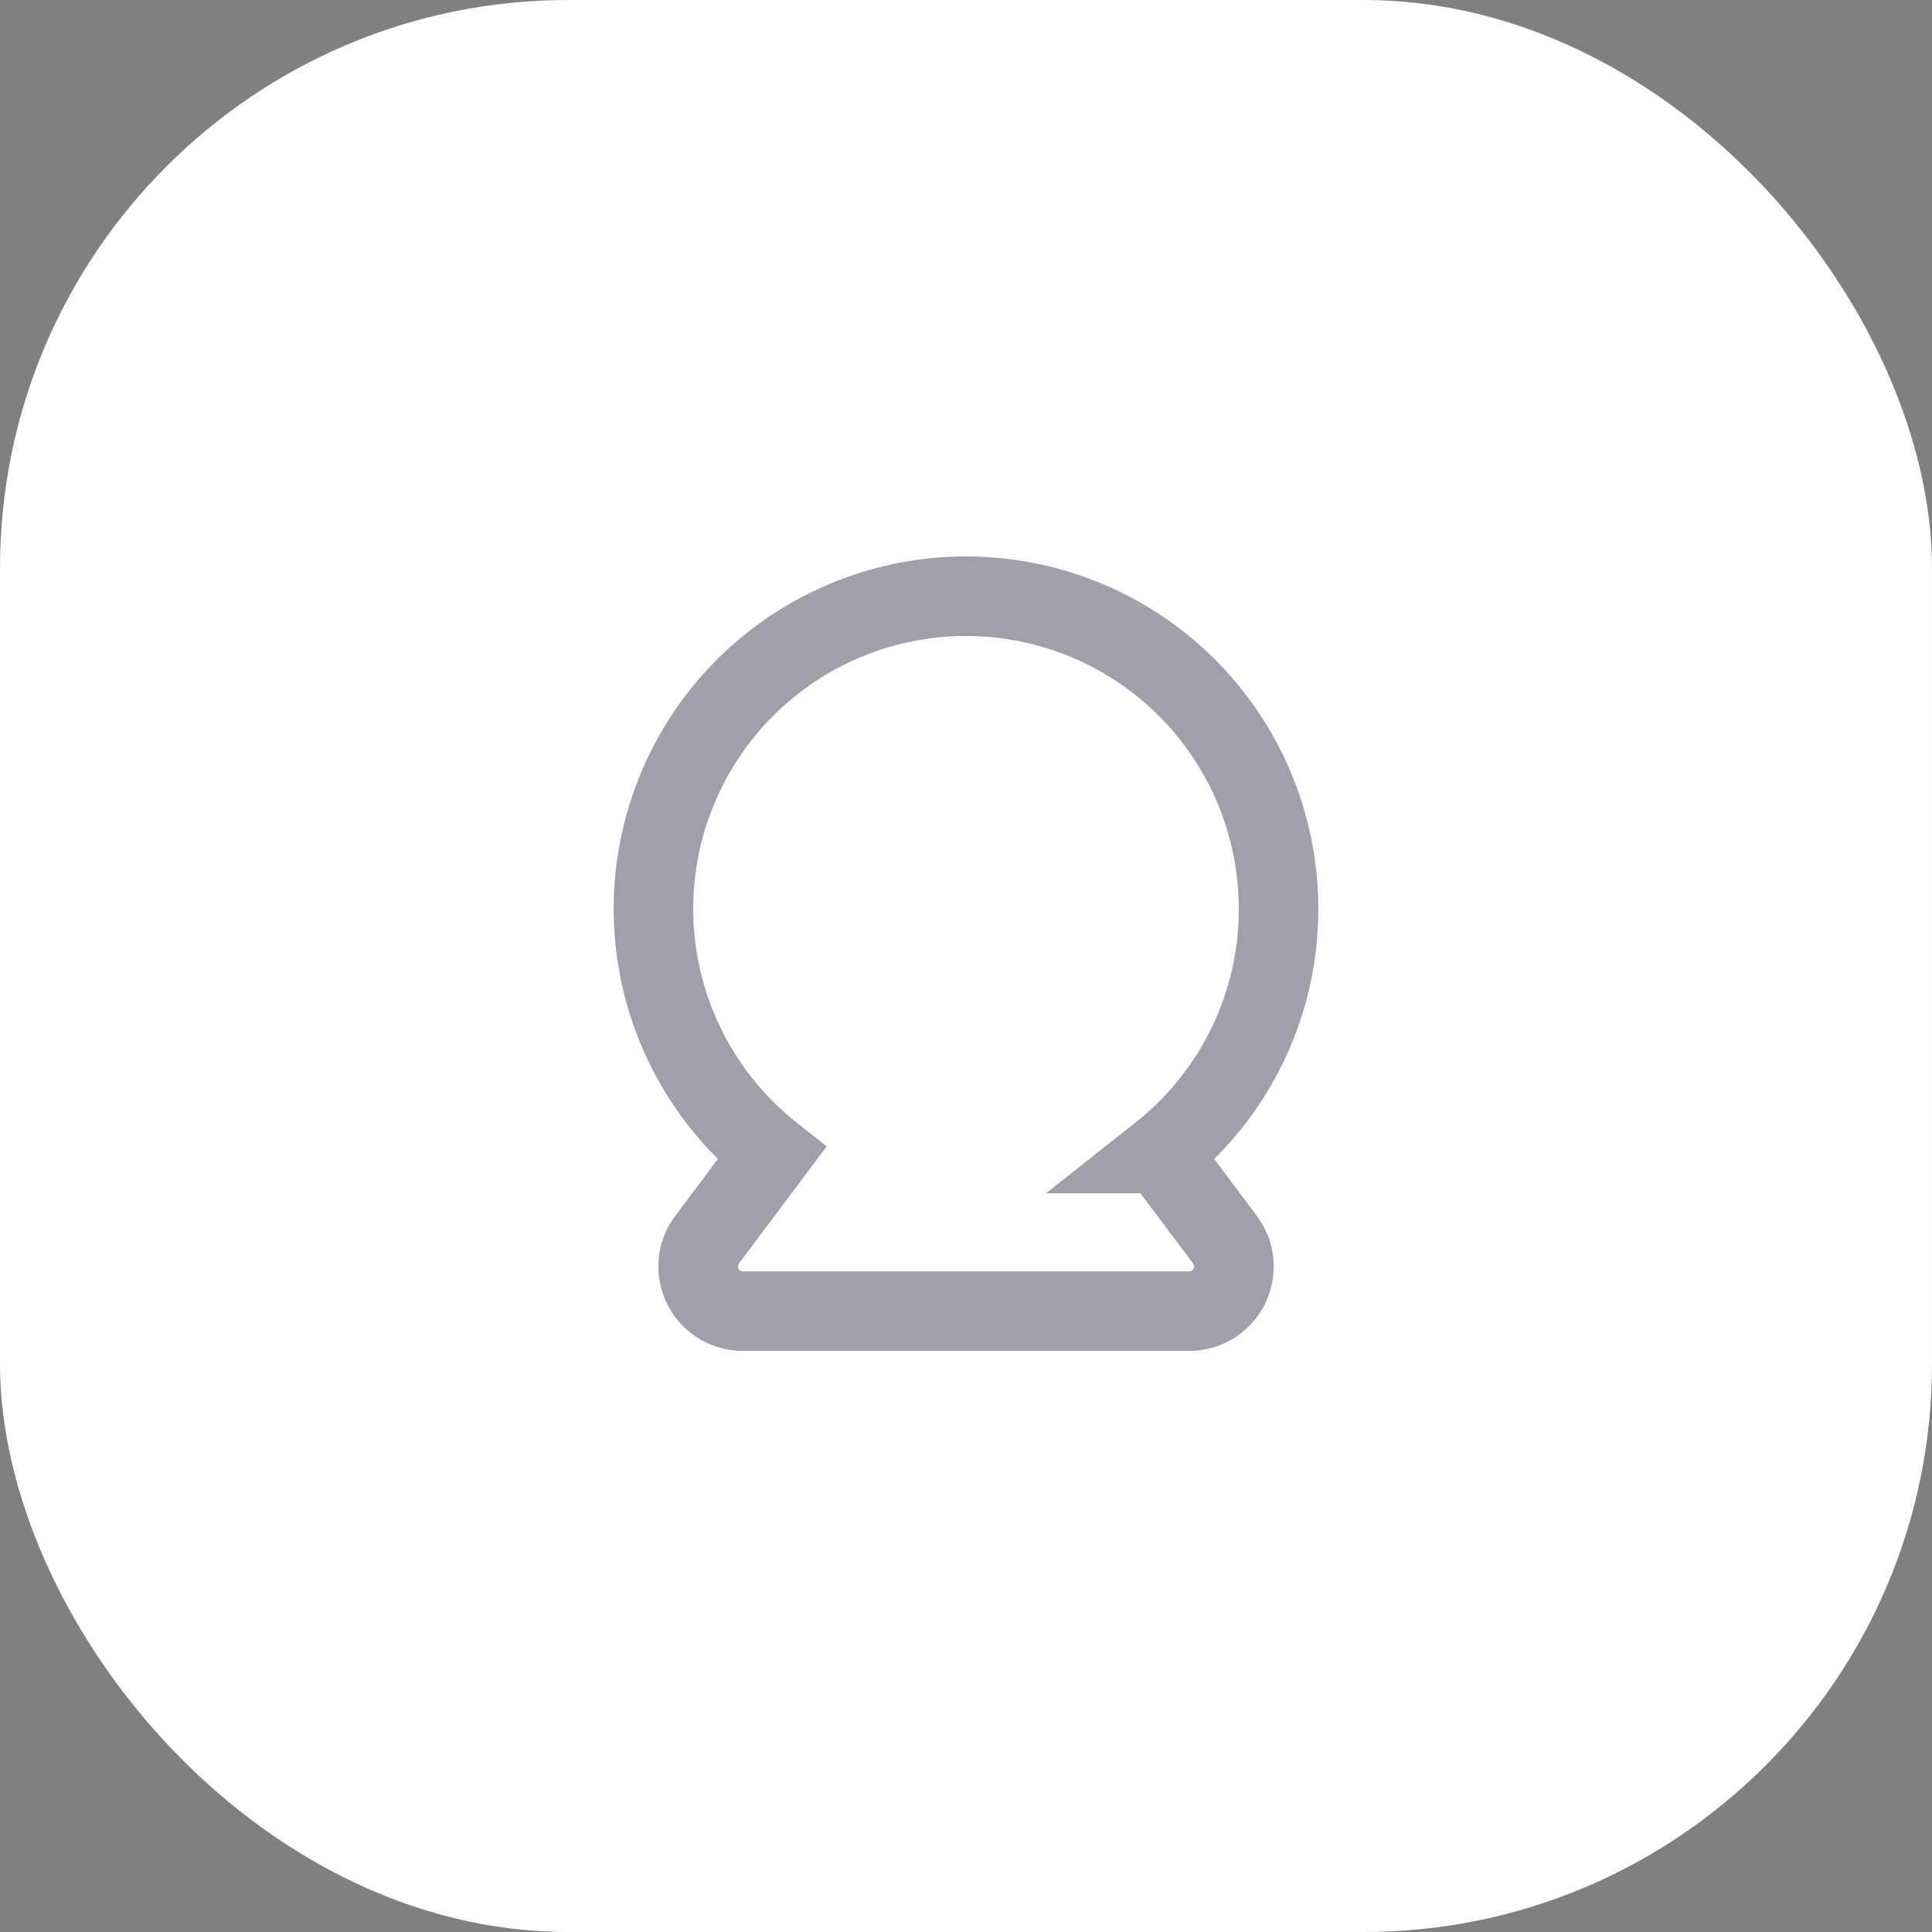
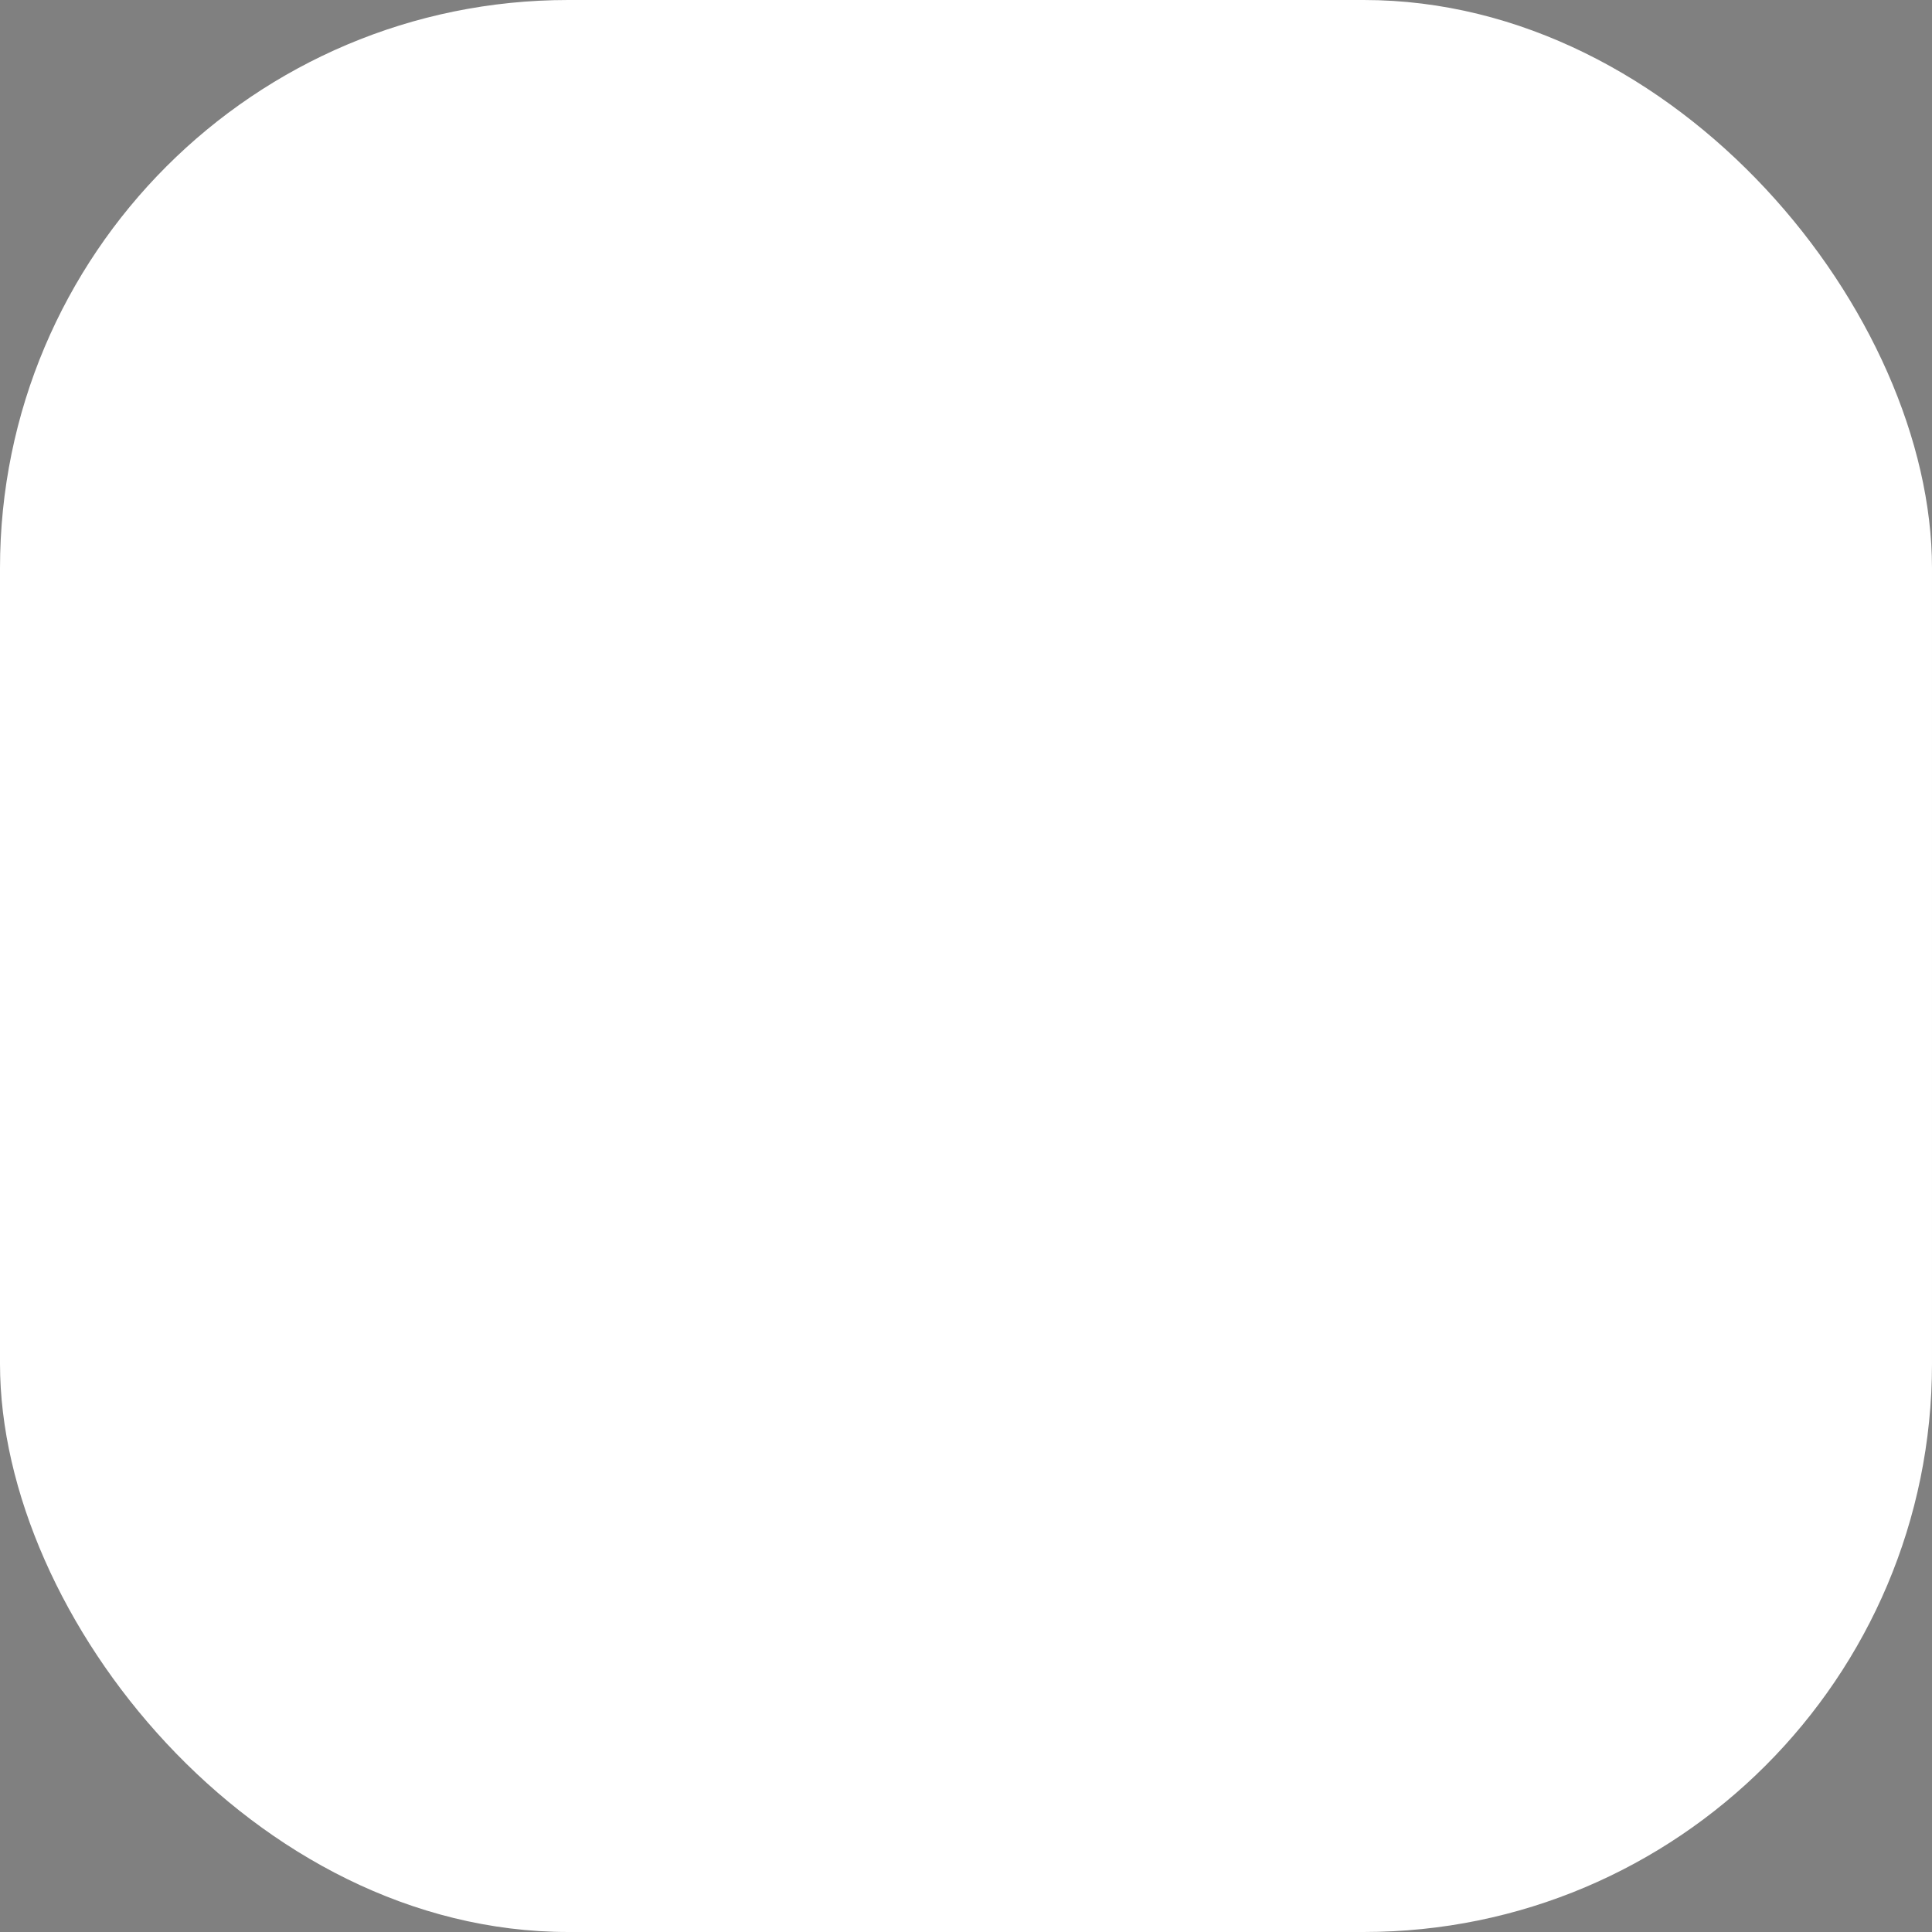
<svg xmlns="http://www.w3.org/2000/svg" width="34" height="34" viewBox="0 0 34 34">
  <rect x="0" y="0" width="34" height="34" fill="#808080" stroke="none" />
  <defs>
    <style>.a{fill:#fff;}.b{fill:none;stroke:#43425d;stroke-linecap:round;stroke-width:1.4px;opacity:0.5;}</style>
  </defs>
  <rect class="a" width="34" height="34" rx="10" />
-   <path class="b" d="M110.537,831.033a5.5,5.5,0,1,0-8.92,4.3l-1.137,1.517a.786.786,0,0,0,.629,1.257h7.857a.786.786,0,0,0,.629-1.257l-1.137-1.517A5.478,5.478,0,0,0,110.537,831.033Z" transform="translate(-88.037 -815.033)" />
</svg>